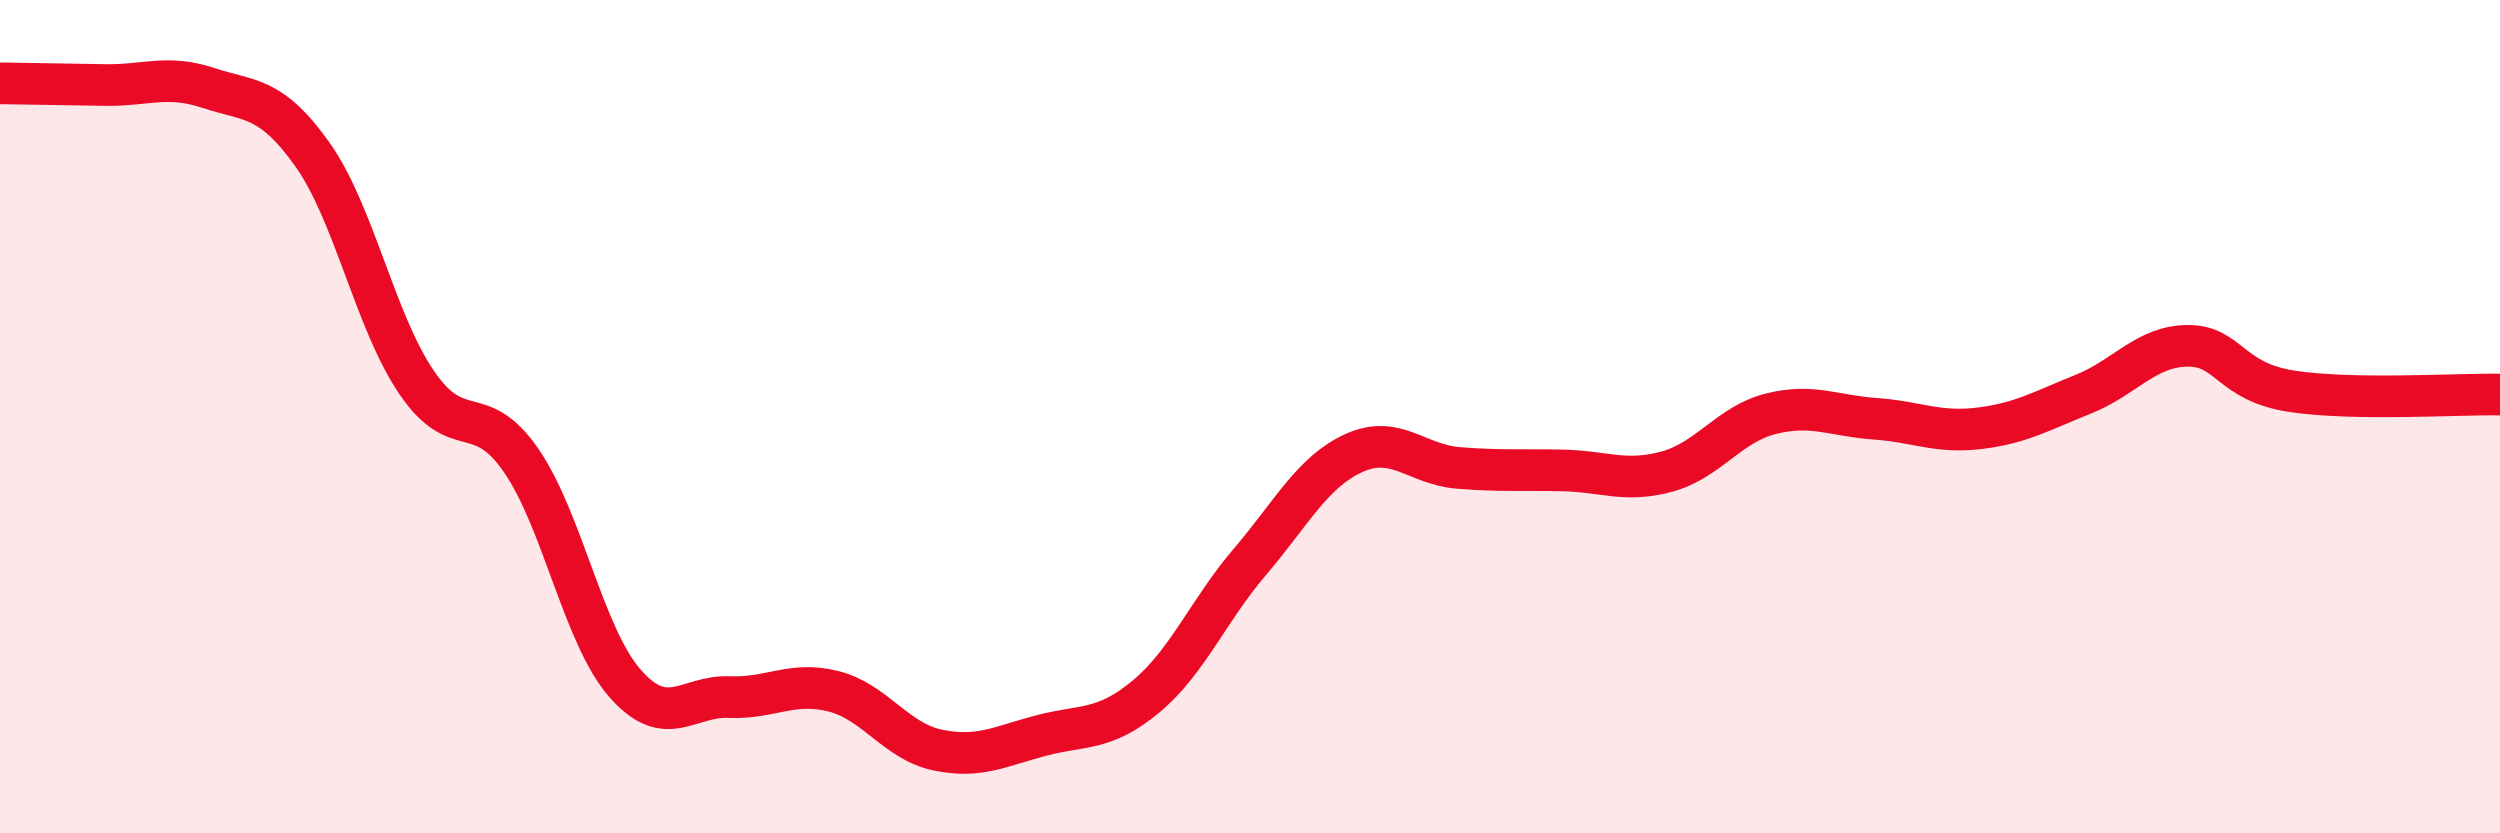
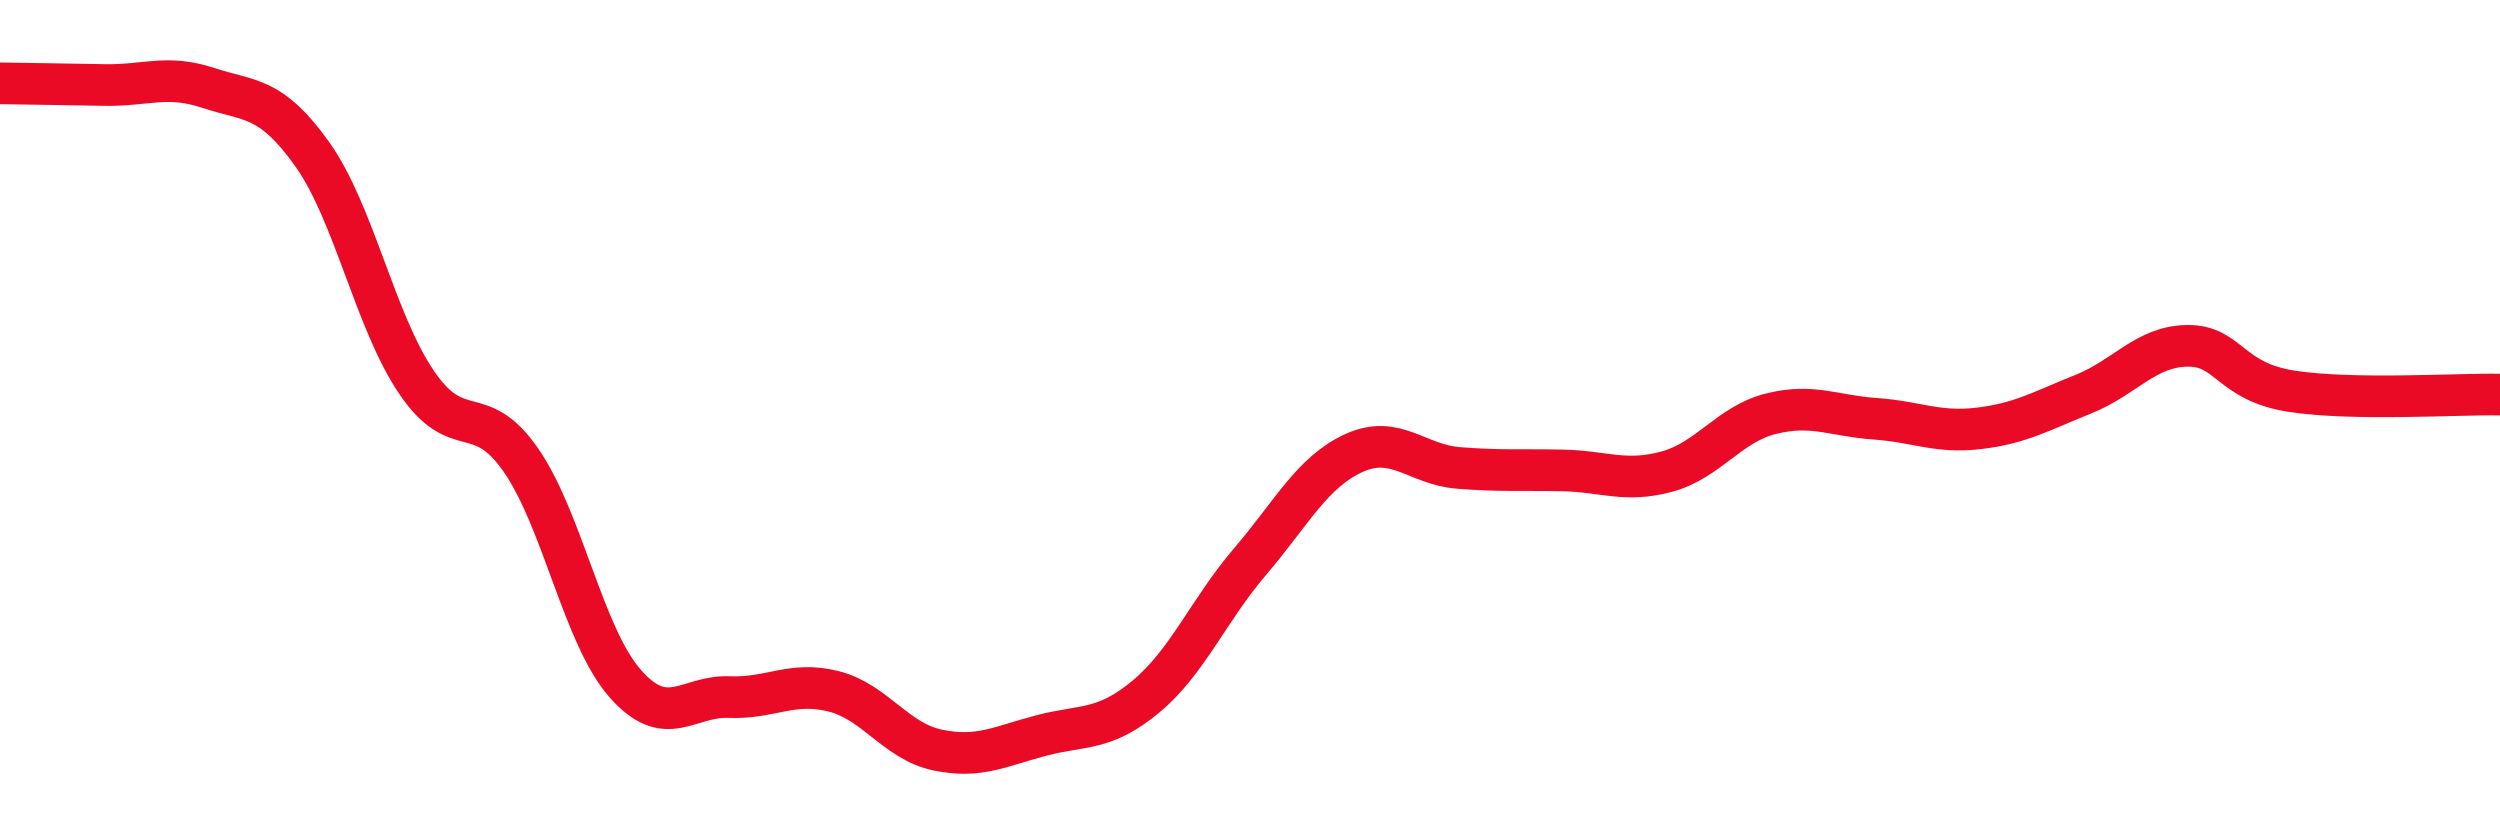
<svg xmlns="http://www.w3.org/2000/svg" width="60" height="20" viewBox="0 0 60 20">
-   <path d="M 0,2 C 0.5,2.01 1.5,2.02 2.5,2.04 C 3.5,2.06 4,1.78 5,2.11 C 6,2.44 6.5,2.3 7.5,3.71 C 8.5,5.12 9,7.71 10,9.18 C 11,10.65 11.5,9.6 12.5,11.04 C 13.5,12.48 14,15.26 15,16.4 C 16,17.54 16.5,16.69 17.5,16.73 C 18.5,16.77 19,16.34 20,16.59 C 21,16.84 21.5,17.79 22.5,18 C 23.5,18.21 24,17.91 25,17.65 C 26,17.39 26.5,17.55 27.5,16.72 C 28.5,15.89 29,14.65 30,13.48 C 31,12.31 31.5,11.32 32.5,10.87 C 33.5,10.42 34,11.15 35,11.23 C 36,11.31 36.5,11.27 37.5,11.29 C 38.5,11.31 39,11.59 40,11.32 C 41,11.05 41.5,10.18 42.5,9.93 C 43.5,9.68 44,9.98 45,10.05 C 46,10.12 46.5,10.4 47.5,10.28 C 48.5,10.16 49,9.86 50,9.46 C 51,9.06 51.5,8.31 52.5,8.3 C 53.5,8.29 53.5,9.16 55,9.39 C 56.5,9.62 59,9.45 60,9.47L60 20L0 20Z" fill="#EB0A25" opacity="0.1" stroke-linecap="round" stroke-linejoin="round" />
  <path d="M 0,2 C 0.5,2.01 1.5,2.02 2.5,2.04 C 3.5,2.06 4,1.78 5,2.11 C 6,2.44 6.5,2.3 7.5,3.71 C 8.5,5.12 9,7.71 10,9.18 C 11,10.65 11.5,9.6 12.5,11.04 C 13.5,12.48 14,15.26 15,16.4 C 16,17.54 16.5,16.69 17.5,16.73 C 18.5,16.77 19,16.34 20,16.59 C 21,16.84 21.5,17.79 22.5,18 C 23.5,18.21 24,17.91 25,17.65 C 26,17.39 26.5,17.55 27.5,16.72 C 28.5,15.89 29,14.65 30,13.48 C 31,12.31 31.5,11.32 32.5,10.87 C 33.5,10.42 34,11.15 35,11.23 C 36,11.31 36.5,11.27 37.5,11.29 C 38.5,11.31 39,11.59 40,11.32 C 41,11.05 41.5,10.18 42.5,9.93 C 43.5,9.68 44,9.98 45,10.05 C 46,10.12 46.5,10.4 47.5,10.28 C 48.5,10.16 49,9.86 50,9.46 C 51,9.06 51.5,8.31 52.5,8.3 C 53.5,8.29 53.5,9.16 55,9.39 C 56.5,9.62 59,9.45 60,9.47" stroke="#EB0A25" stroke-width="1" fill="none" stroke-linecap="round" stroke-linejoin="round" />
</svg>